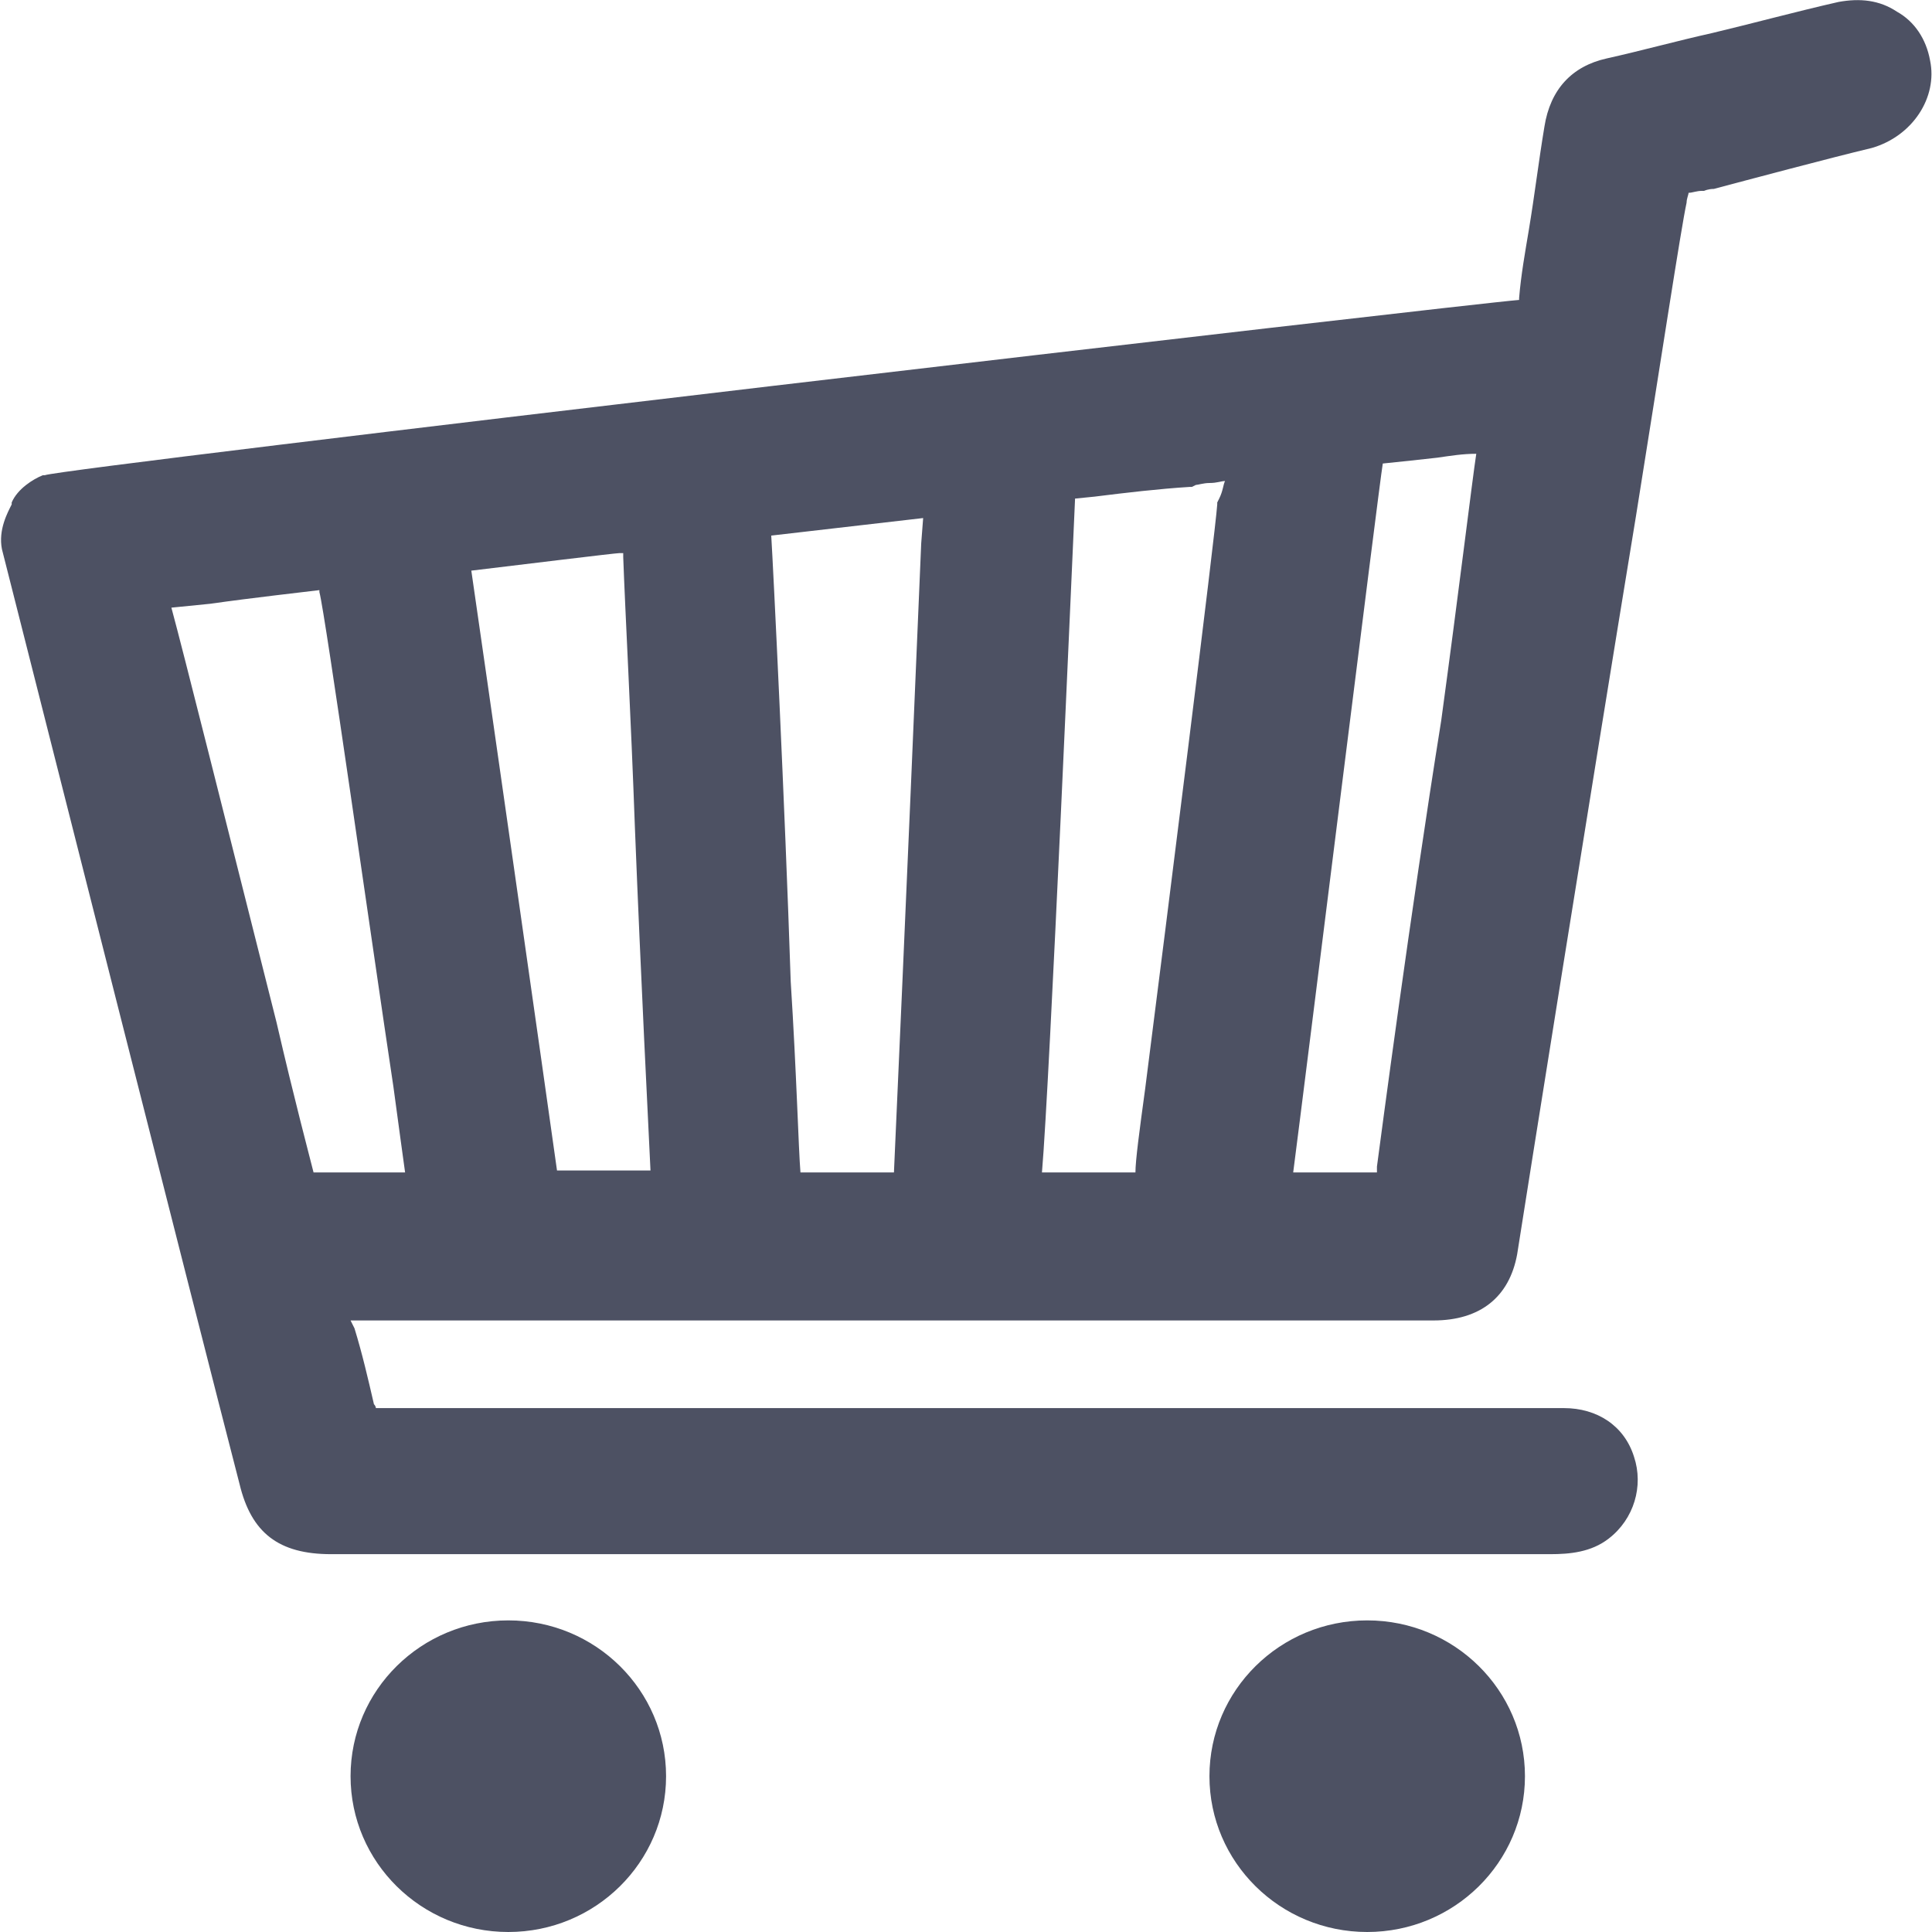
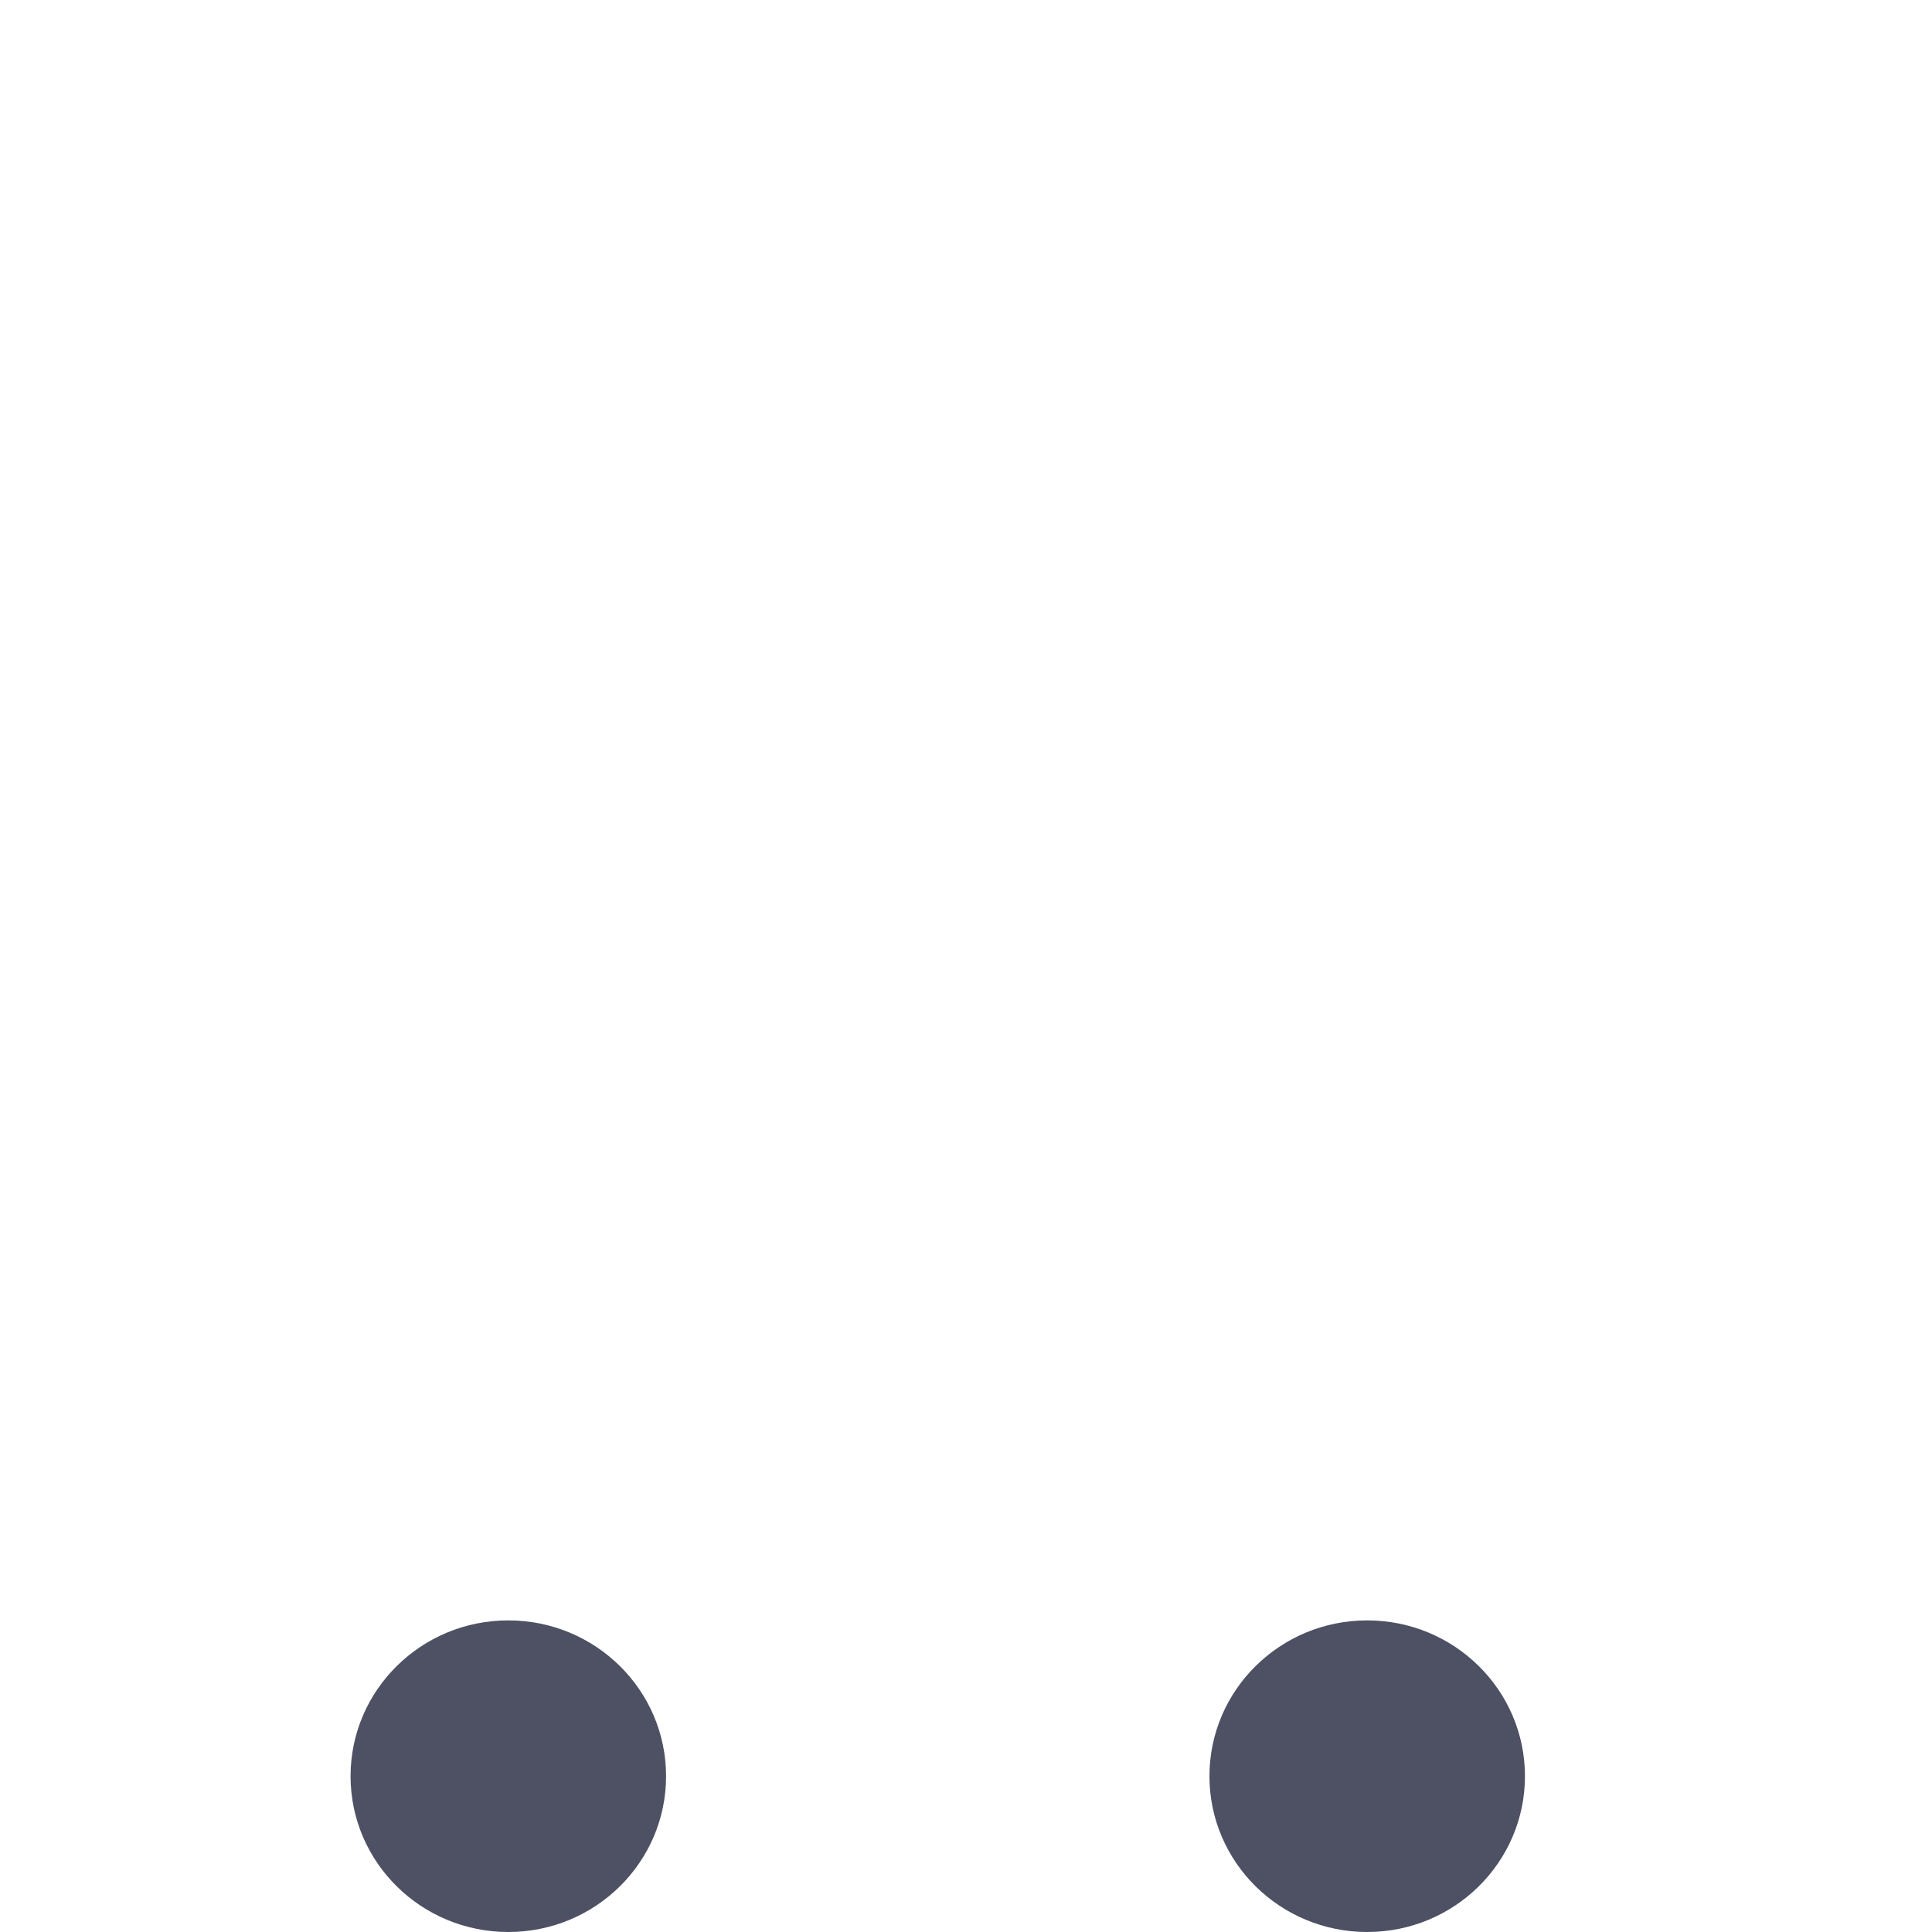
<svg xmlns="http://www.w3.org/2000/svg" version="1.1" id="Calque_1" x="0px" y="0px" viewBox="0 0 99.2 99.2" style="enable-background:new 0 0 99.2 99.2;" xml:space="preserve">
  <style type="text/css">
	.st0{fill:#4D5163;}
</style>
  <g>
-     <path class="st0" d="M99.1,3.1L99.1,3.1c-0.2-1.1-0.8-2-1.7-2.5c-0.9-0.6-1.9-0.7-3-0.5c-2.2,0.5-4.4,1.1-6.5,1.6   c-1.8,0.4-3.6,0.9-5.4,1.3c-1.8,0.4-2.9,1.6-3.2,3.5c-0.3,1.8-0.5,3.5-0.8,5.3c-0.2,1.2-0.4,2.3-0.5,3.5c0,0,0,0,0,0.1   C75.4,15.6,3.4,24,2.3,24.4l-0.1,0c-0.5,0.2-1.3,0.7-1.6,1.4l0,0.1c-0.2,0.4-0.7,1.3-0.5,2.3c1.8,7.1,9.9,39.1,12.2,48   c0.6,2.5,2,3.6,4.7,3.6h62.6c1,0,2.1-0.1,3-0.8c1.3-1,1.8-2.7,1.3-4.2c-0.5-1.6-1.9-2.5-3.6-2.5c-6.5,0-46.9,0-60.8,0c0,0,0,0,0,0   c-0.1,0-0.2,0-0.2,0c0,0,0-0.1-0.1-0.2c-0.3-1.3-0.6-2.6-1-3.9L18,67.8c13.4,0,50.4,0,55.6,0c2.4,0,3.9-1.2,4.3-3.4   c0.5-3.2,3.7-23.3,6.1-37.9c1.3-8.1,2.3-14.7,2.6-16.1c0-0.2,0.1-0.4,0.1-0.5c0.2,0,0.4-0.1,0.7-0.1l0.1,0c0,0,0.2-0.1,0.5-0.1   c1.5-0.4,6-1.6,8.1-2.1C98.2,7,99.5,5,99.1,3.1z M14.2,52.5c-2.6-10.3-4.8-19.1-5.4-21.3l2-0.2c2.1-0.3,4.8-0.6,5.6-0.7l0,0.1   c0.3,1.1,2.7,18.1,3.8,25.4c0.3,2.2,0.5,3.7,0.6,4.4c-0.2,0-0.4,0-0.6,0c-0.2,0-0.4,0-0.7,0c-1.1,0-2.6,0-3.4,0   C15.9,59.4,15.1,56.4,14.2,52.5z M21.3,61l0-0.8c0,0,0,0,0,0L21.3,61z M24.2,29.3c2.5-0.3,7.4-0.9,7.6-0.9c0.1,0,0.2,0,0.2,0   c0,0.1,0,0.1,0,0.2c0.1,2.8,0.4,8.3,0.6,13.9c0.3,7.6,0.7,15.5,0.8,17.6c-0.4,0-1,0-1.8,0c-0.1,0-0.2,0-0.3,0c-1,0-2,0-2.7,0   C28.1,56.5,24.7,32.7,24.2,29.3z M39.6,27.5c2.6-0.3,5.2-0.6,7.8-0.9l-0.1,1.3c-0.8,19.1-1.3,30-1.4,32.3c-0.3,0-0.7,0-1.2,0   c-0.2,0-0.5,0-0.7,0c-1,0-2.2,0-2.9,0c-0.1-1.2-0.2-5.1-0.5-9.8C40.3,41.3,39.7,29.1,39.6,27.5z M55.2,25.6l1-0.1   c1.6-0.2,3.3-0.4,4.9-0.5l0.1,0l0.2-0.1c0.1,0,0.4-0.1,0.7-0.1c0.4,0,0.6-0.1,0.8-0.1c-0.1,0.2-0.1,0.5-0.3,0.9l-0.1,0.2l0,0.1   c-0.1,1.5-2.6,21.4-3.7,30c-0.3,2.2-0.5,3.7-0.5,4.3c-0.4,0-0.9,0-1.5,0c-1.1,0-2.5,0-3.3,0C53.9,55.6,55.1,27.7,55.2,25.6z    M70.7,59.9c0,0.1,0,0.2,0,0.3c0,0-0.1,0-0.1,0c-0.3,0-0.8,0-1.4,0c-0.3,0-0.5,0-0.8,0c-0.7,0-1.5,0-2,0c0.6-4.6,4.4-35.2,4.6-36.4   c1-0.1,1.9-0.2,2.8-0.3c0.7-0.1,1.3-0.2,2-0.2c-0.2,1.3-0.9,7.1-1.8,13.7C72.4,47,70.9,58.4,70.7,59.9z" />
-   </g>
+     </g>
  <ellipse class="st0" cx="26.1" cy="91.2" rx="8.1" ry="8" />
  <ellipse class="st0" cx="70.2" cy="91.2" rx="8.1" ry="8" />
</svg>